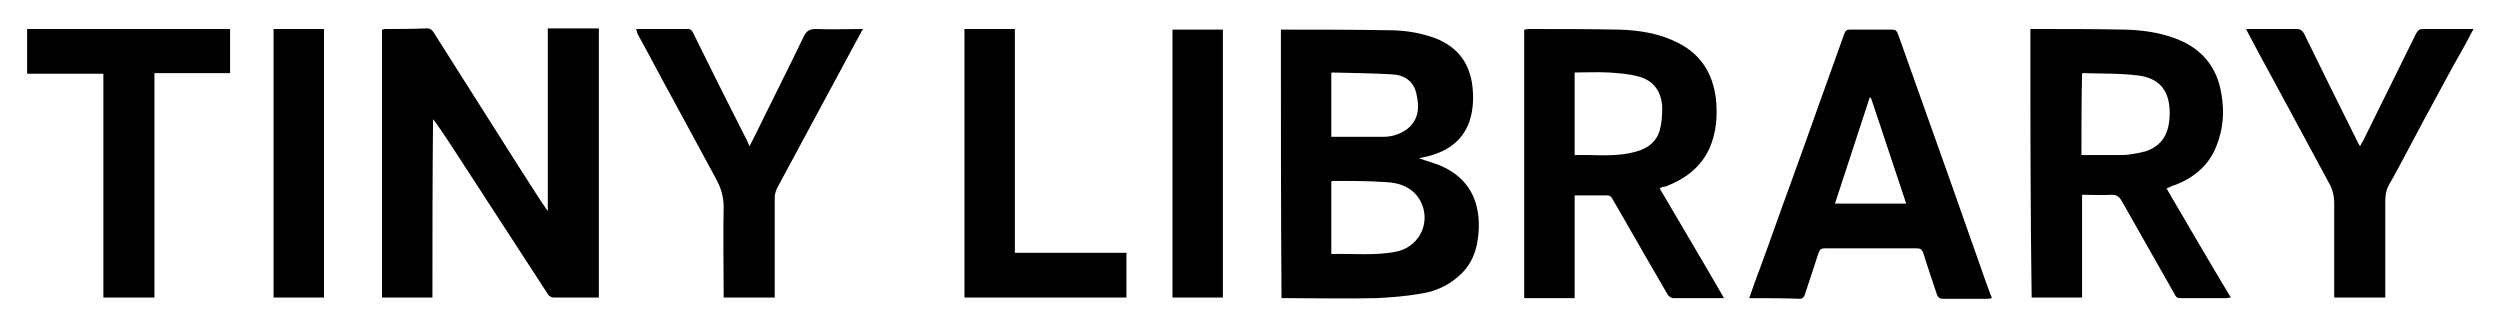
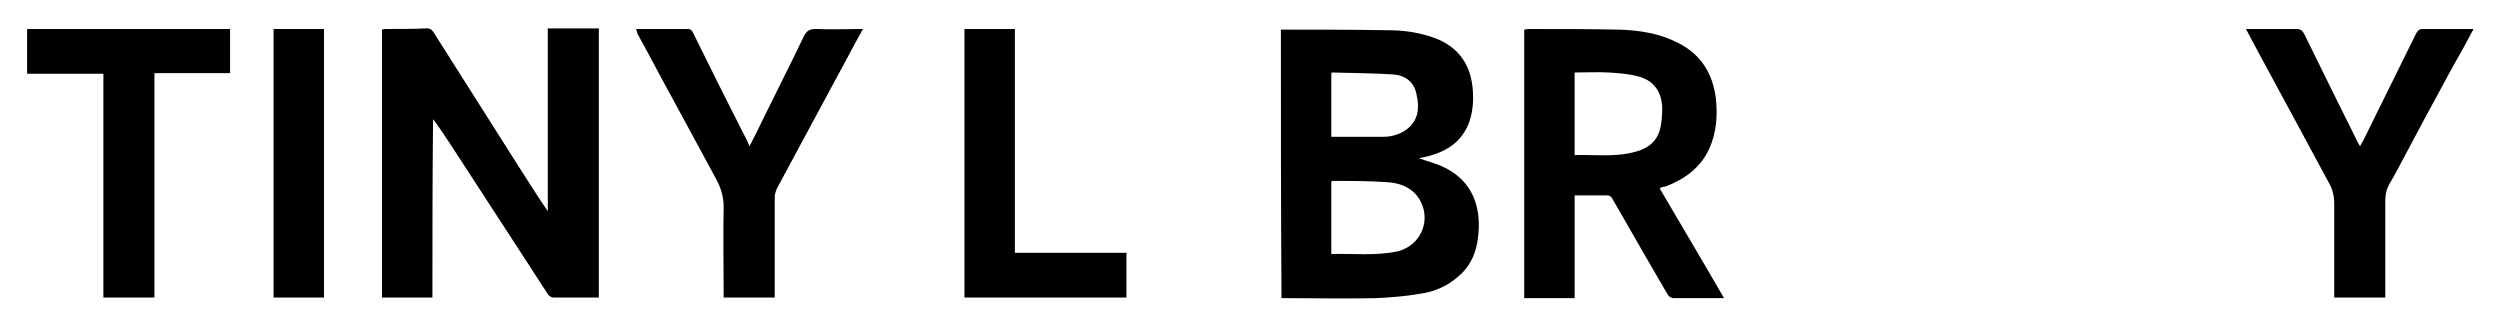
<svg xmlns="http://www.w3.org/2000/svg" xml:space="preserve" style="enable-background:new 0 0 396.6 52;" viewBox="0 0 396.6 52" y="0px" x="0px" id="Layer_1" version="1.1">
  <g id="crbQ77_00000064316858323443582400000010402635222469362605_">
    <g>
      <g>
        <path d="M203.2,4.7c0.2,0,0.3,0,0.4,0c5.6,0,11.1,0,16.7,0.1c2.6,0,5.1,0.4,7.5,1.3c3.5,1.4,5.4,4,5.8,7.7     c0.2,1.9,0.1,3.7-0.5,5.5c-1.1,3.1-3.5,4.7-6.6,5.5c-0.5,0.1-1,0.2-1.4,0.3c1.3,0.5,2.7,0.8,3.9,1.4c4,1.9,5.7,5.3,5.6,9.6     c-0.1,3.1-0.9,5.8-3.3,7.8c-1.7,1.5-3.8,2.4-6,2.7c-2.3,0.4-4.7,0.6-7.1,0.7c-4.6,0.1-9.3,0-13.9,0c-0.3,0-0.6,0-1,0     C203.2,33,203.2,18.9,203.2,4.7z M211.2,40.3c3.5-0.1,7,0.3,10.4-0.4c4-0.9,5.7-5.4,3.3-8.7c-1.2-1.6-3-2.2-4.9-2.3     c-2.8-0.2-5.7-0.2-8.5-0.2c-0.1,0-0.2,0-0.3,0.1C211.2,32.6,211.2,36.4,211.2,40.3z M211.2,21.7c2.8,0,5.5,0,8.3,0     c1.3,0,2.6-0.4,3.7-1.2c1.9-1.5,2-3.5,1.5-5.6c-0.4-2-1.9-3-3.8-3.1c-3.2-0.2-6.4-0.2-9.6-0.3c0,0-0.1,0.1-0.1,0.1     C211.2,15,211.2,18.4,211.2,21.7z" />
        <path d="M68.6,47.2c-2.8,0-5.4,0-8,0c0-14.2,0-28.3,0-42.5c0.2,0,0.3-0.1,0.5-0.1c2.2,0,4.4,0,6.6-0.1c0.4,0,0.7,0.1,1,0.5     c4.6,7.2,9.1,14.4,13.7,21.6c1.5,2.3,2.9,4.6,4.5,6.9c0-9.7,0-19.3,0-29c2.8,0,5.4,0,8.1,0c0,14.2,0,28.4,0,42.7     c-0.6,0-1.3,0-1.9,0c-1.8,0-3.5,0-5.3,0c-0.3,0-0.6-0.2-0.8-0.4c-5.2-8-10.4-16-15.6-24c-0.9-1.3-1.7-2.6-2.7-3.9     C68.6,28.4,68.6,37.8,68.6,47.2z" />
-         <path d="M322.1,4.6c0.2,0,0.3,0,0.5,0c4.9,0,9.8,0,14.7,0.1c3.1,0.1,6.2,0.6,9,1.9c3.5,1.7,5.5,4.5,6.1,8.3     c0.5,2.8,0.3,5.6-0.8,8.3c-1.2,3.1-3.7,5.1-6.7,6.2c-0.4,0.1-0.7,0.3-1.2,0.5c3.4,5.8,6.7,11.5,10.2,17.3c-0.3,0-0.5,0.1-0.7,0.1     c-2.4,0-4.8,0-7.2,0c-0.5,0-0.8-0.1-1-0.6c-2.8-4.9-5.6-9.9-8.4-14.8c-0.4-0.7-0.8-1-1.6-1c-1.5,0.1-3.1,0-4.7,0     c0,5.5,0,10.8,0,16.3c-2.7,0-5.3,0-8,0C322.1,33,322.1,18.9,322.1,4.6z M330.2,24.6c1.9,0,3.7,0,5.6,0c0.7,0,1.4,0,2.1-0.1     c0.8-0.1,1.7-0.3,2.5-0.5c2.6-0.9,3.8-2.8,3.8-6.1c0-3.4-1.5-5.4-4.8-5.9c-3-0.4-6-0.3-9-0.4c0,0-0.1,0.1-0.1,0.1     C330.2,15.9,330.2,20.2,330.2,24.6z" />
        <path d="M263.3,29.9c3.4,5.8,6.8,11.5,10.2,17.4c-1.8,0-3.5,0-5.2,0c-0.9,0-1.9,0-2.8,0c-0.3,0-0.7-0.2-0.9-0.5     c-2.5-4.3-5-8.6-7.5-13c-0.5-0.8-0.9-1.6-1.4-2.4c-0.1-0.2-0.4-0.4-0.6-0.4c-1.8,0-3.5,0-5.3,0c0,5.5,0,10.8,0,16.3     c-2.7,0-5.4,0-8,0c0-14.2,0-28.3,0-42.6c0.2,0,0.4-0.1,0.6-0.1c4.8,0,9.7,0,14.5,0.1c3.2,0.1,6.4,0.6,9.3,2.1     c3.6,1.8,5.5,4.8,6,8.8c0.3,2.7,0.1,5.4-1,7.9c-1.4,3.1-3.9,4.9-7,6.1C263.8,29.6,263.6,29.7,263.3,29.9z M249.8,24.6     c3.3-0.1,6.6,0.4,9.9-0.6c1.8-0.5,3.1-1.6,3.6-3.3c0.3-1.1,0.4-2.4,0.4-3.6c-0.1-2.6-1.4-4.4-3.9-5c-1.5-0.4-3.1-0.5-4.6-0.6     c-1.8-0.1-3.5,0-5.4,0C249.8,15.9,249.8,20.2,249.8,24.6z" />
-         <path d="M277.5,47.3c0.6-1.8,1.2-3.4,1.8-5c1.6-4.3,3.1-8.7,4.7-13c2.9-8,5.7-16,8.6-24c0.2-0.5,0.4-0.6,0.9-0.6     c2.2,0,4.5,0,6.7,0c0.5,0,0.7,0.2,0.9,0.7c3.6,10.2,7.3,20.4,10.9,30.7c1.3,3.6,2.5,7.2,3.8,10.7c0.1,0.1,0.1,0.3,0.2,0.5     c-0.2,0-0.4,0.1-0.6,0.1c-2.4,0-4.8,0-7.2,0c-0.5,0-0.7-0.2-0.9-0.6c-0.7-2.2-1.5-4.4-2.2-6.7c-0.2-0.5-0.4-0.7-1-0.7     c-4.9,0-9.8,0-14.7,0c-0.5,0-0.7,0.2-0.9,0.7c-0.7,2.2-1.5,4.5-2.2,6.7c-0.1,0.3-0.4,0.6-0.7,0.6     C282.9,47.3,280.3,47.3,277.5,47.3z M296.8,15.5c-0.1,0-0.1,0-0.2,0c-1.8,5.6-3.7,11.2-5.5,16.8c3.9,0,7.6,0,11.3,0     C300.5,26.7,298.7,21.1,296.8,15.5z" />
        <path d="M100.9,4.6c2.9,0,5.6,0,8.4,0c0.2,0,0.5,0.3,0.6,0.5c2.7,5.5,5.4,10.9,8.2,16.4c0.3,0.5,0.5,1,0.8,1.7     c0.8-1.5,1.5-3,2.2-4.4c2.1-4.3,4.3-8.6,6.4-13c0.5-1,1-1.2,2-1.2c2.4,0.1,4.8,0,7.4,0c-0.9,1.6-1.7,3.1-2.5,4.6     c-3.7,6.9-7.4,13.7-11.1,20.6c-0.2,0.4-0.4,1-0.4,1.5c0,5,0,10,0,15c0,0.3,0,0.6,0,0.9c-2.7,0-5.3,0-8.1,0c0-0.3,0-0.6,0-0.9     c0-4.5-0.1-9,0-13.5c0-1.7-0.5-3.2-1.3-4.6c-2.2-4-4.3-8-6.5-12c-2-3.6-3.9-7.3-5.9-10.9C101.1,5.1,101,4.9,100.9,4.6z" />
        <path d="M378.4,47.2c-2.7,0-5.3,0-8.1,0c0-0.3,0-0.6,0-0.9c0-4.7,0-9.3,0-14c0-1.3-0.3-2.4-0.9-3.4c-2.3-4.2-4.5-8.4-6.8-12.6     c-2.1-3.9-4.2-7.7-6.3-11.7c0.6,0,1.1,0,1.6,0c2.1,0,4.3,0,6.4,0c0.6,0,0.9,0.2,1.2,0.7c2.8,5.7,5.6,11.4,8.5,17.2     c0.1,0.2,0.2,0.4,0.4,0.7c0.2-0.4,0.3-0.6,0.5-0.9c2.8-5.7,5.6-11.3,8.4-17c0.3-0.5,0.5-0.7,1.1-0.7c2.6,0,5.3,0,8,0     c-1.1,2.1-2.2,4.1-3.3,6c-2.9,5.3-5.8,10.7-8.6,16c-0.5,0.9-0.9,1.7-1.4,2.5c-0.5,0.9-0.7,1.7-0.7,2.8c0,4.8,0,9.5,0,14.3     C378.4,46.5,378.4,46.8,378.4,47.2z" />
        <path d="M24.5,47.2c-2.7,0-5.4,0-8.1,0c0-11.8,0-23.6,0-35.5c-4.1,0-8.1,0-12.1,0c0-2.4,0-4.7,0-7.1c10.7,0,21.4,0,32.2,0     c0,2.3,0,4.7,0,7c-4,0-7.9,0-12,0C24.5,23.6,24.5,35.4,24.5,47.2z" />
        <path d="M161,40.1c6,0,11.8,0,17.7,0c0,2.4,0,4.7,0,7.1c-8.5,0-17.1,0-25.7,0c0-14.2,0-28.3,0-42.6c2.7,0,5.3,0,8,0     C161,16.4,161,28.2,161,40.1z" />
        <path d="M51.4,47.2c-2.7,0-5.3,0-8,0c0-14.2,0-28.4,0-42.6c2.6,0,5.3,0,8,0C51.4,18.8,51.4,33,51.4,47.2z" />
-         <path d="M194,4.7c0,14.2,0,28.3,0,42.5c-2.7,0-5.3,0-8,0c0-14.2,0-28.3,0-42.5C188.7,4.7,191.3,4.7,194,4.7z" />
      </g>
    </g>
  </g>
</svg>